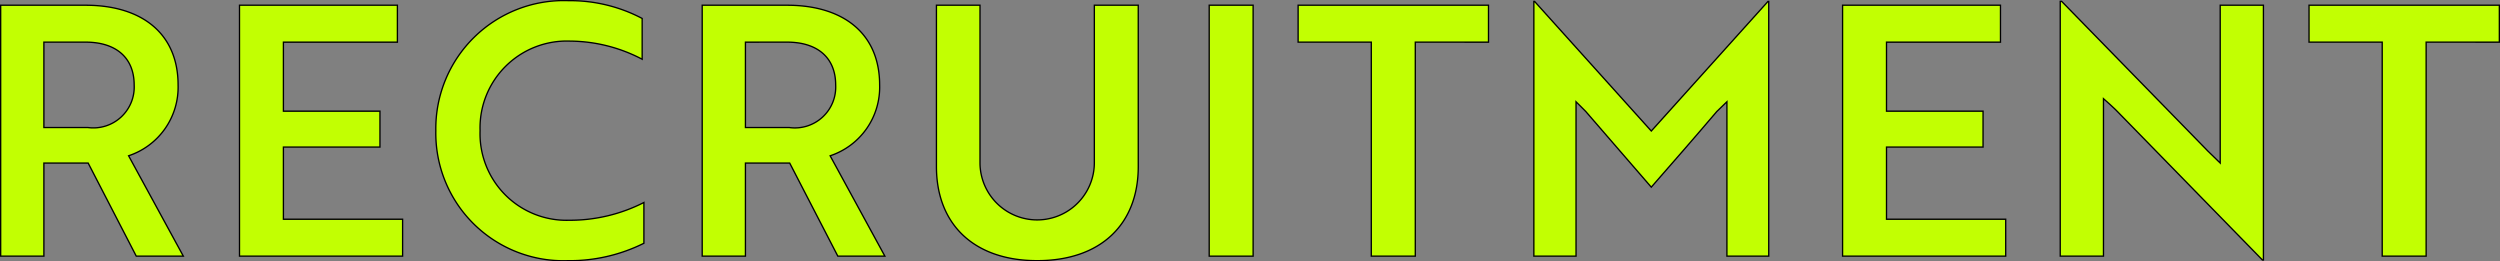
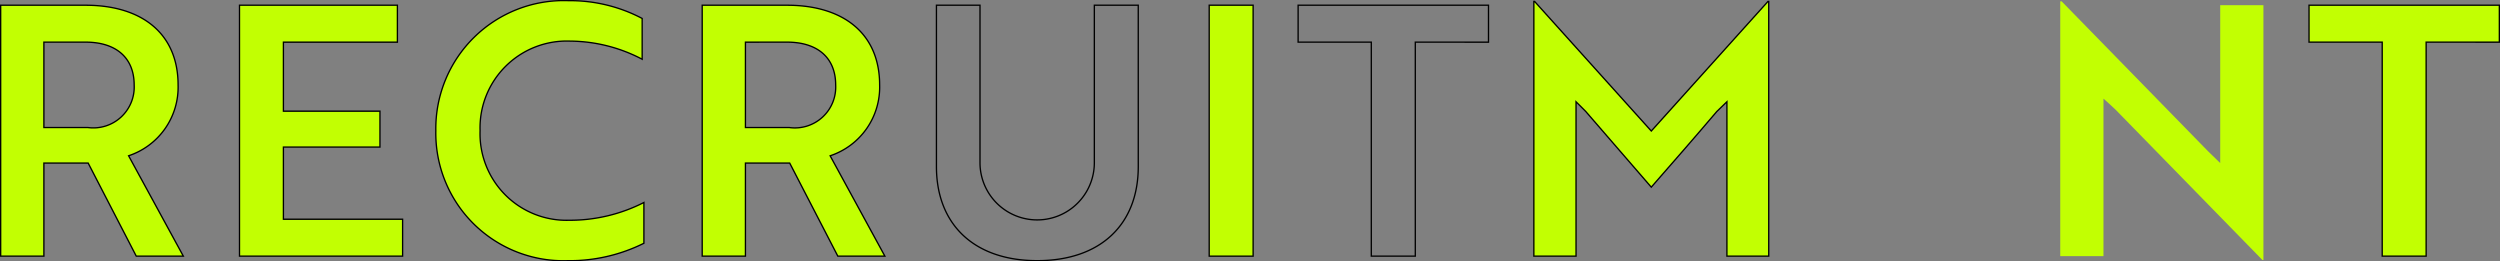
<svg xmlns="http://www.w3.org/2000/svg" id="グループ_2" data-name="グループ 2" width="143.477" height="15" viewBox="0 0 143.477 15">
  <rect x="0" y="0" width="143.477" height="15" fill="#808080" stroke="none" />
  <defs>
    <clipPath id="clip-path">
      <rect id="長方形_3" data-name="長方形 3" width="143.477" height="15" fill="none" />
    </clipPath>
  </defs>
  <g id="グループ_1" data-name="グループ 1" clip-path="url(#clip-path)">
    <path id="パス_1" data-name="パス 1" d="M4.9.3c3.261,0,5.321,1.64,5.321,4.581A4.146,4.146,0,0,1,7.38,8.94L10.521,14.7H7.82L5.06,9.36H2.519V14.7H.039V.3ZM2.519,2.419v4.9H5.04A2.345,2.345,0,0,0,7.7,4.88c0-1.6-1.08-2.461-2.78-2.461Z" fill="#c2ff02" />
    <path id="パス_2" data-name="パス 2" d="M4.9.3c3.261,0,5.321,1.64,5.321,4.581A4.146,4.146,0,0,1,7.38,8.94L10.521,14.7H7.82L5.06,9.36H2.519V14.7H.039V.3ZM2.519,2.419v4.9H5.04A2.345,2.345,0,0,0,7.7,4.88c0-1.6-1.08-2.461-2.78-2.461Z" fill="none" stroke="#000" stroke-miterlimit="10" stroke-width="0.077" />
    <path id="パス_3" data-name="パス 3" d="M13.745,14.7V.3h9.062v2.12H16.265V6.38h5.541V8.441H16.265v4.141h6.841V14.7Z" fill="#c2ff02" />
    <path id="パス_4" data-name="パス 4" d="M13.745,14.7V.3h9.062v2.12H16.265V6.38h5.541V8.441H16.265v4.141h6.841V14.7Z" fill="none" stroke="#000" stroke-miterlimit="10" stroke-width="0.077" />
    <path id="パス_5" data-name="パス 5" d="M36.854,3.4a9,9,0,0,0-4.121-1.04A4.98,4.98,0,0,0,27.552,7.5a4.965,4.965,0,0,0,5.121,5.141,9.355,9.355,0,0,0,4.281-1.02v2.34a9.553,9.553,0,0,1-4.381,1A7.325,7.325,0,0,1,25.012,7.5,7.352,7.352,0,0,1,32.633.038a8.882,8.882,0,0,1,4.221,1.021Z" fill="#c2ff02" />
    <path id="パス_6" data-name="パス 6" d="M36.854,3.4a9,9,0,0,0-4.121-1.04A4.98,4.98,0,0,0,27.552,7.5a4.965,4.965,0,0,0,5.121,5.141,9.355,9.355,0,0,0,4.281-1.02v2.34a9.553,9.553,0,0,1-4.381,1A7.325,7.325,0,0,1,25.012,7.5,7.352,7.352,0,0,1,32.633.038a8.882,8.882,0,0,1,4.221,1.021Z" fill="none" stroke="#000" stroke-miterlimit="10" stroke-width="0.077" />
    <path id="パス_7" data-name="パス 7" d="M45.162.3c3.261,0,5.321,1.64,5.321,4.581a4.146,4.146,0,0,1-2.841,4.06L50.783,14.7h-2.7L45.322,9.36H42.781V14.7H40.3V.3Zm-2.381,2.12v4.9H45.3a2.345,2.345,0,0,0,2.66-2.44c0-1.6-1.08-2.461-2.78-2.461Z" fill="#c2ff02" />
    <path id="パス_8" data-name="パス 8" d="M45.162.3c3.261,0,5.321,1.64,5.321,4.581a4.146,4.146,0,0,1-2.841,4.06L50.783,14.7h-2.7L45.322,9.36H42.781V14.7H40.3V.3Zm-2.381,2.12v4.9H45.3a2.345,2.345,0,0,0,2.66-2.44c0-1.6-1.08-2.461-2.78-2.461Z" fill="none" stroke="#000" stroke-miterlimit="10" stroke-width="0.077" />
-     <path id="パス_9" data-name="パス 9" d="M65.326,9.56c0,3.321-2.16,5.4-5.8,5.4-3.622,0-5.783-2.08-5.783-5.4V.3h2.5V9.34a3.281,3.281,0,1,0,6.562,0V.3h2.52Z" fill="#c2ff02" />
    <path id="パス_10" data-name="パス 10" d="M65.326,9.56c0,3.321-2.16,5.4-5.8,5.4-3.622,0-5.783-2.08-5.783-5.4V.3h2.5V9.34a3.281,3.281,0,1,0,6.562,0V.3h2.52Z" fill="none" stroke="#000" stroke-miterlimit="10" stroke-width="0.077" />
    <rect id="長方形_1" data-name="長方形 1" width="2.521" height="14.403" transform="translate(69.397 0.298)" fill="#c2ff02" />
    <rect id="長方形_2" data-name="長方形 2" width="2.521" height="14.403" transform="translate(69.397 0.298)" fill="none" stroke="#000" stroke-miterlimit="10" stroke-width="0.077" />
-     <path id="パス_11" data-name="パス 11" d="M81.225,2.419V14.7H78.7V2.419H74.5V.3H85.426v2.12Z" fill="#c2ff02" />
    <path id="パス_12" data-name="パス 12" d="M81.225,2.419V14.7H78.7V2.419H74.5V.3H85.426v2.12Z" fill="none" stroke="#000" stroke-miterlimit="10" stroke-width="0.077" />
    <path id="パス_13" data-name="パス 13" d="M91.01,6.4l-.56-.56V14.7H88.029V.079h.04l6.7,7.441,6.7-7.441h.04V14.7h-2.4V5.84l-.581.56c-1.24,1.46-2.5,2.9-3.76,4.341Z" fill="#c2ff02" />
    <path id="パス_14" data-name="パス 14" d="M91.01,6.4l-.56-.56V14.7H88.029V.079h.04l6.7,7.441,6.7-7.441h.04V14.7h-2.4V5.84l-.581.56c-1.24,1.46-2.5,2.9-3.76,4.341Z" fill="none" stroke="#000" stroke-miterlimit="10" stroke-width="0.077" />
-     <path id="パス_15" data-name="パス 15" d="M105.747,14.7V.3h9.062v2.12h-6.541V6.38h5.541V8.441h-5.541v4.141h6.841V14.7Z" fill="#c2ff02" />
-     <path id="パス_16" data-name="パス 16" d="M105.747,14.7V.3h9.062v2.12h-6.541V6.38h5.541V8.441h-5.541v4.141h6.841V14.7Z" fill="none" stroke="#000" stroke-miterlimit="10" stroke-width="0.077" />
    <path id="パス_17" data-name="パス 17" d="M129.842,14.921,121.42,6.3c-.22-.2-.46-.441-.7-.64V14.7h-2.481V.078h.081l8.4,8.6.7.68V.3h2.48V14.921Z" fill="#c2ff02" />
-     <path id="パス_18" data-name="パス 18" d="M129.842,14.921,121.42,6.3c-.22-.2-.46-.441-.7-.64V14.7h-2.481V.078h.081l8.4,8.6.7.68V.3h2.48V14.921Z" fill="none" stroke="#000" stroke-miterlimit="10" stroke-width="0.077" />
    <path id="パス_19" data-name="パス 19" d="M139.238,2.419V14.7h-2.521V2.419h-4.2V.3h10.922v2.12Z" fill="#c2ff02" />
    <path id="パス_20" data-name="パス 20" d="M139.238,2.419V14.7h-2.521V2.419h-4.2V.3h10.922v2.12Z" fill="none" stroke="#000" stroke-miterlimit="10" stroke-width="0.077" />
  </g>
</svg>